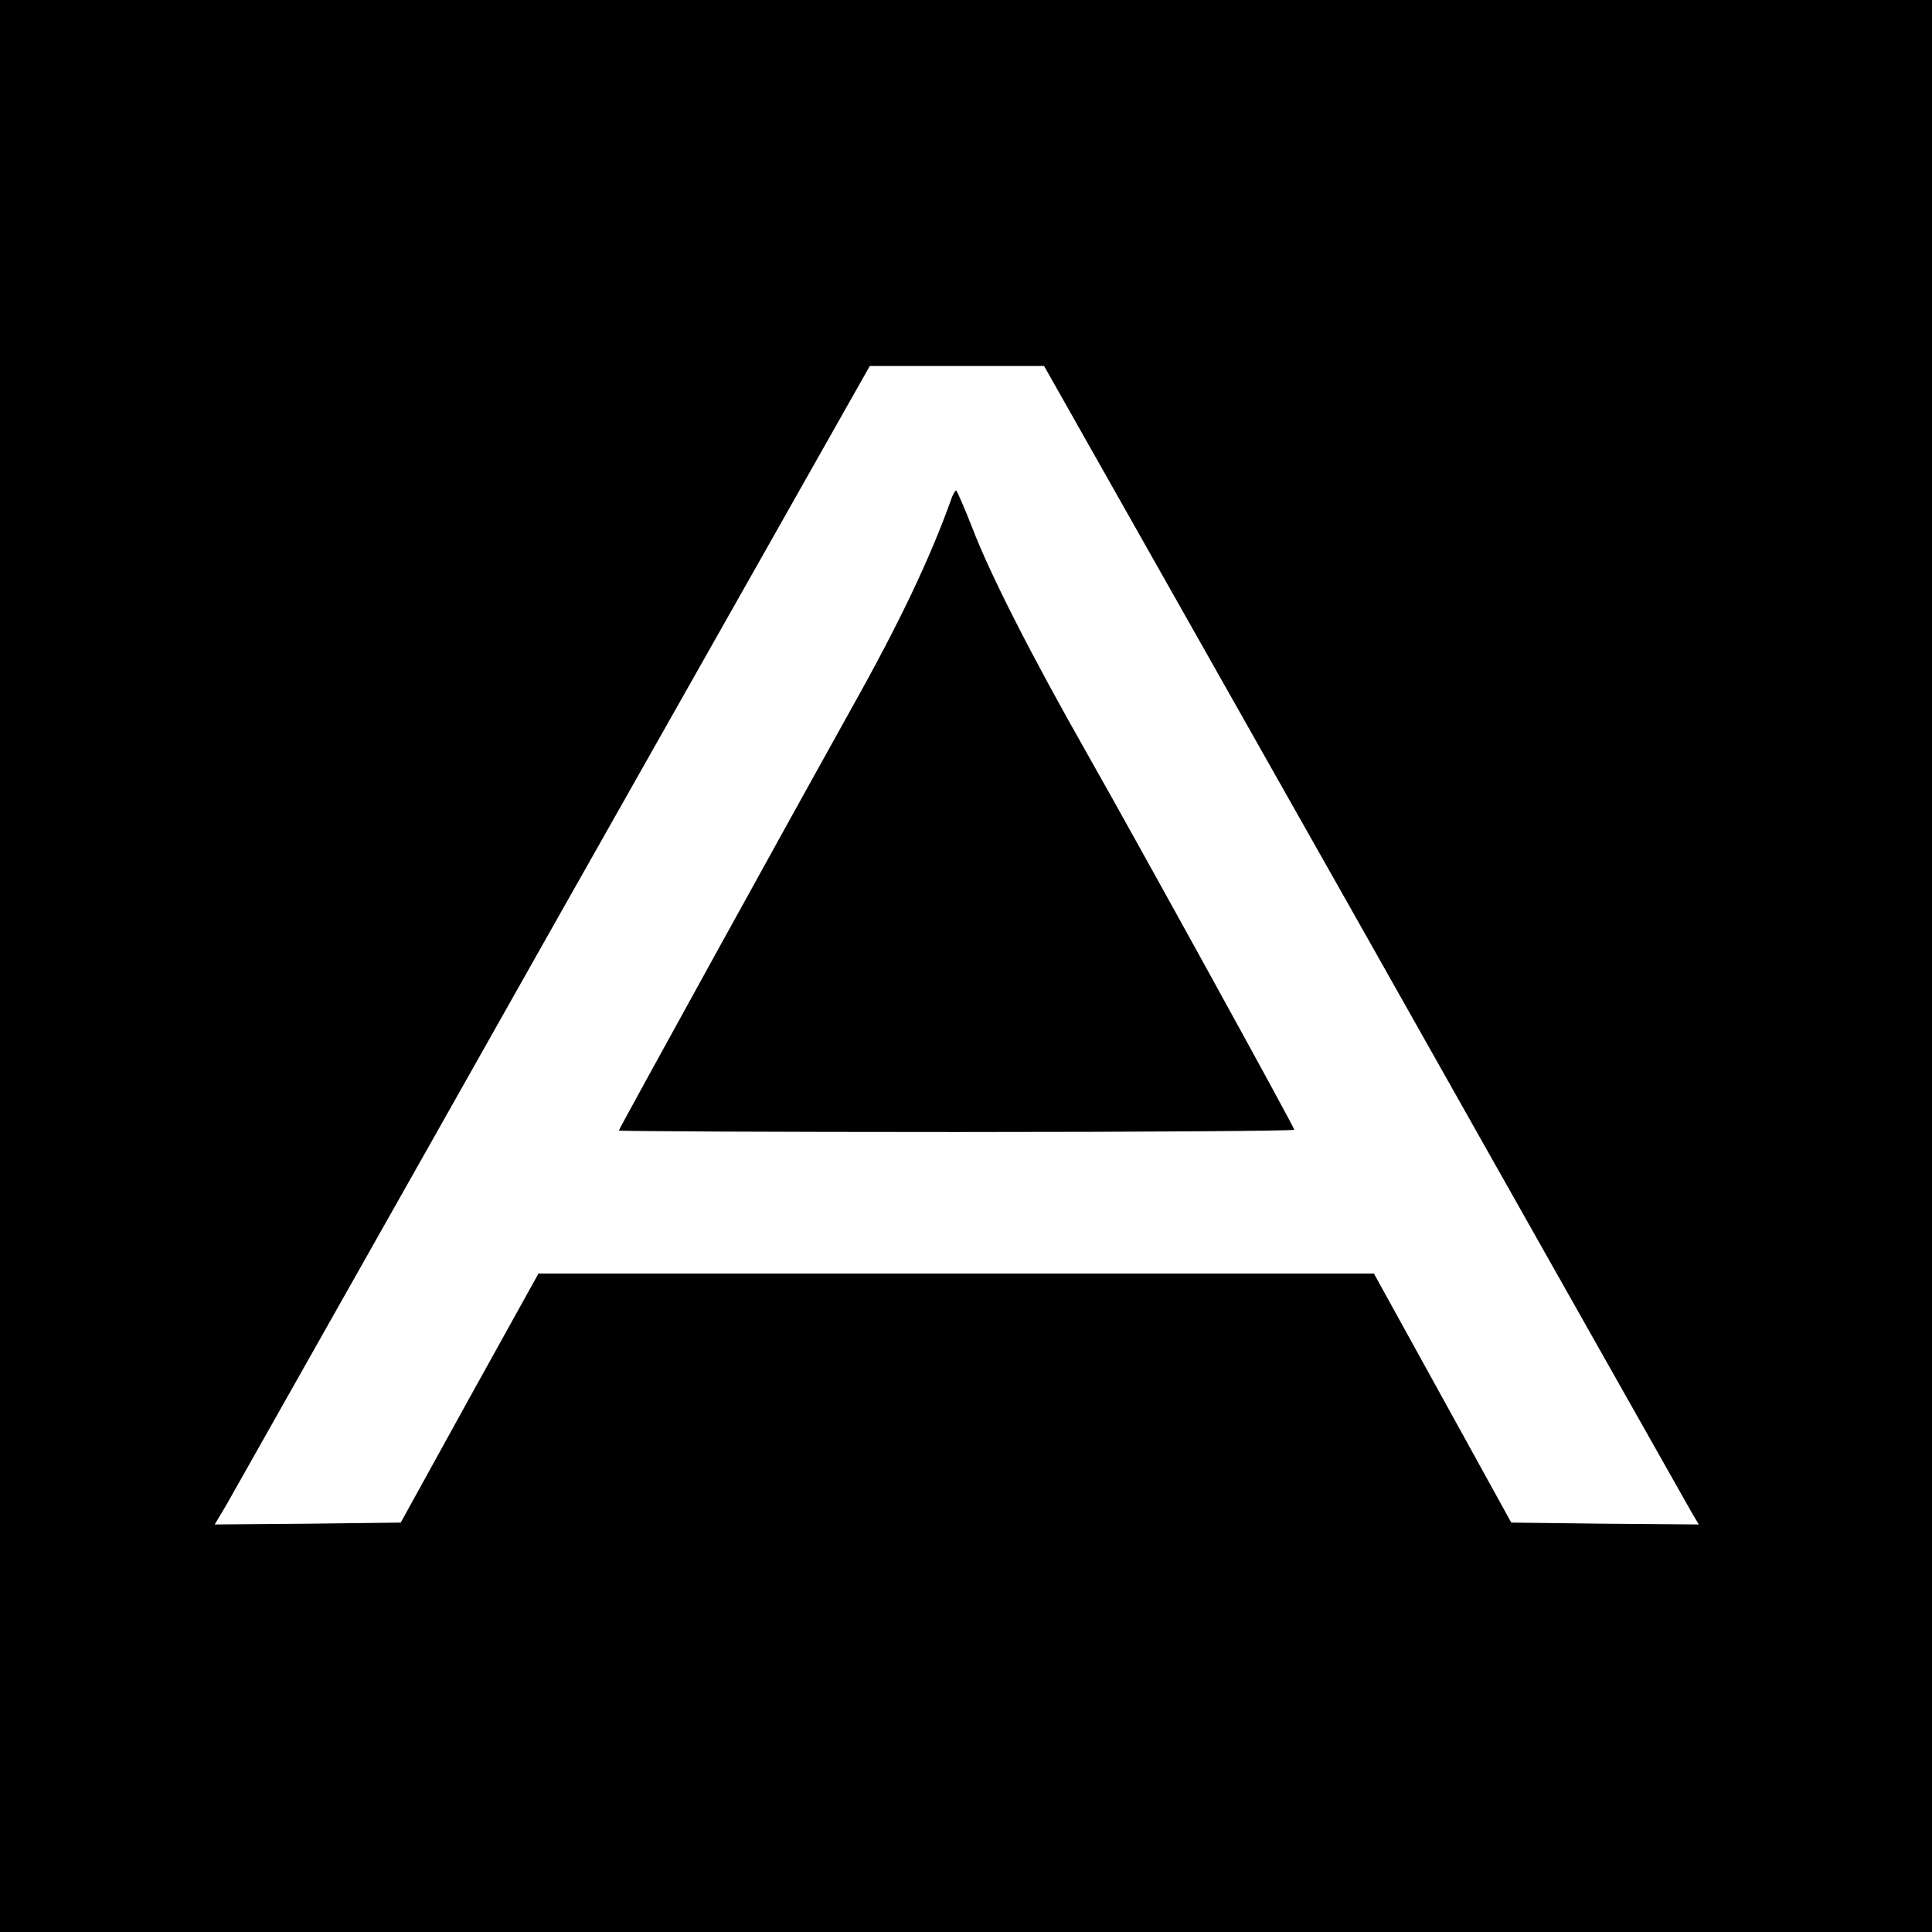
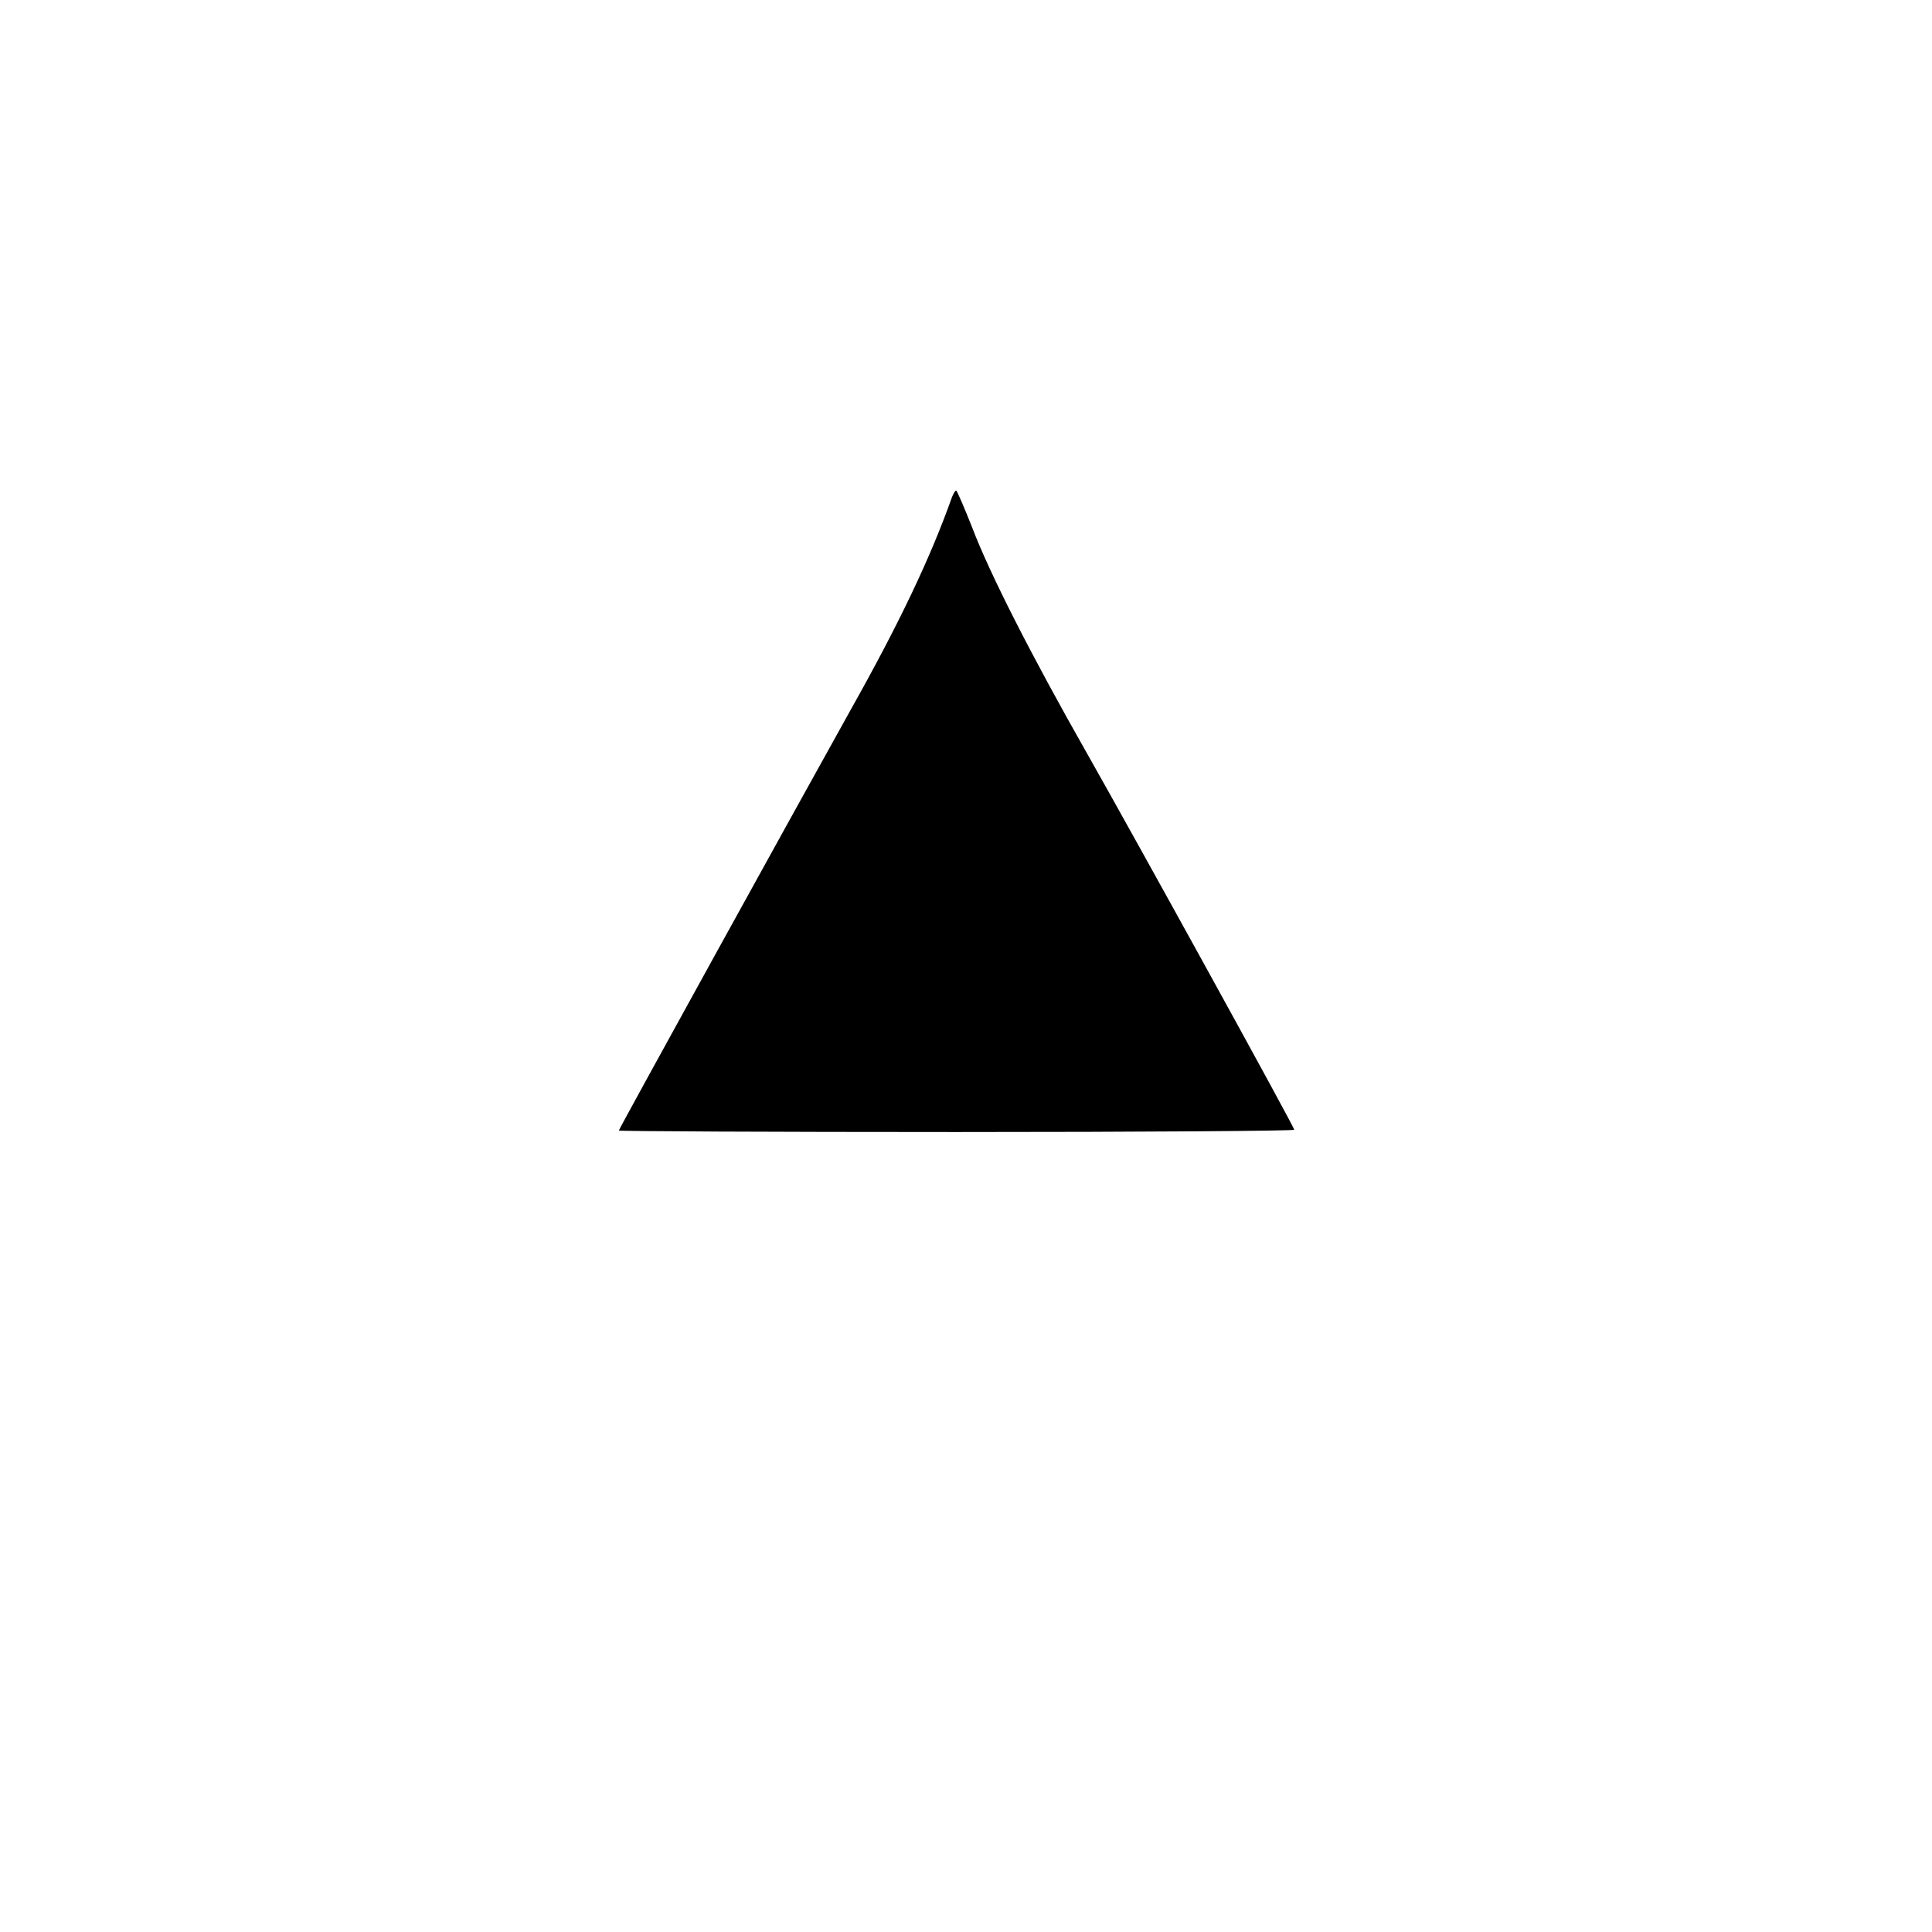
<svg xmlns="http://www.w3.org/2000/svg" version="1.0" width="512pt" height="512pt" viewBox="0 0 512 512" preserveAspectRatio="xMidYMid meet">
  <g transform="translate(0,512) scale(0.1,-0.1)" fill="#000000" stroke="none">
-     <path d="M0 2560 l0 -2560 2560 0 2560 0 0 2560 0 2560 -2560 0 -2560 0 0 -2560z m3616 88 c466 -827 857 -1518 867 -1536 l19 -32 -248 2 -249 3 -182 330 -182 330 -1107 0 -1107 0 -183 -330 -182 -330 -246 -3 -247 -2 31 52 c16 29 407 720 867 1536 l838 1482 231 0 231 0 849 -1502z" />
    <path d="M2523 3803 c-57 -161 -141 -337 -268 -563 -140 -251 -615 -1112 -615 -1116 0 -2 403 -4 895 -4 492 0 895 3 895 6 0 7 -414 759 -553 1004 -142 250 -254 469 -301 593 -21 53 -40 97 -42 97 -3 0 -7 -8 -11 -17z" />
  </g>
</svg>